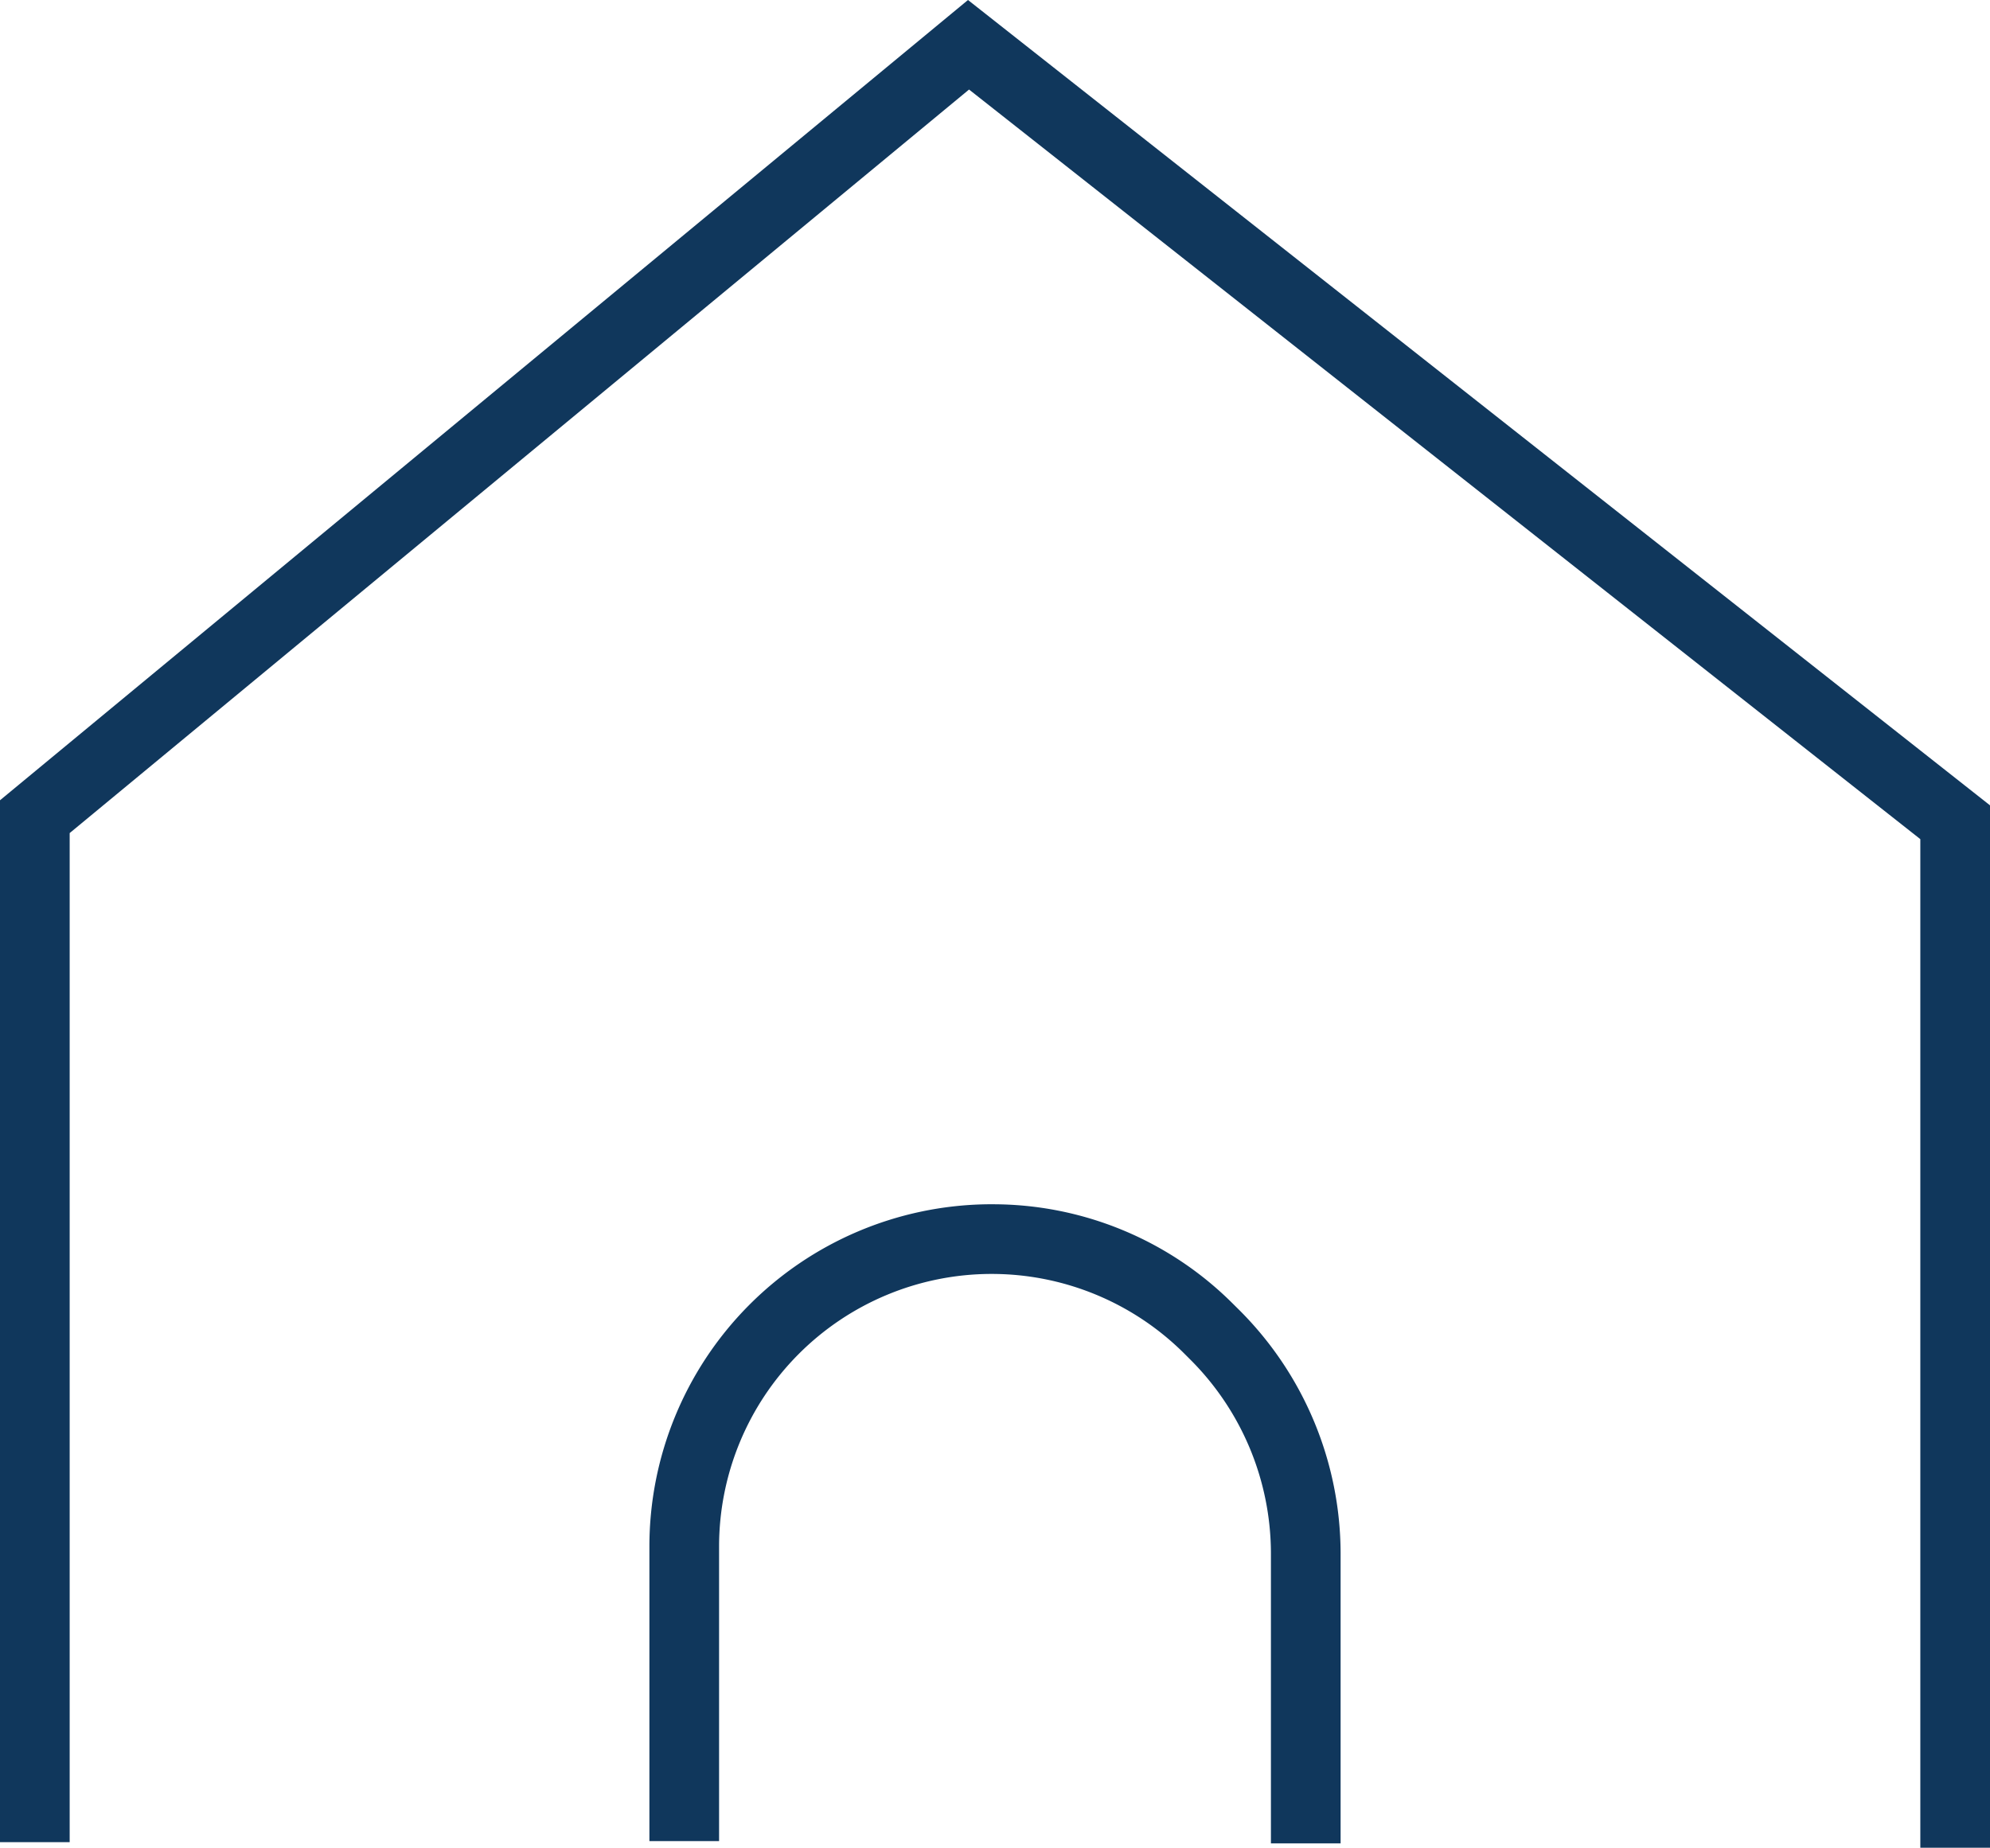
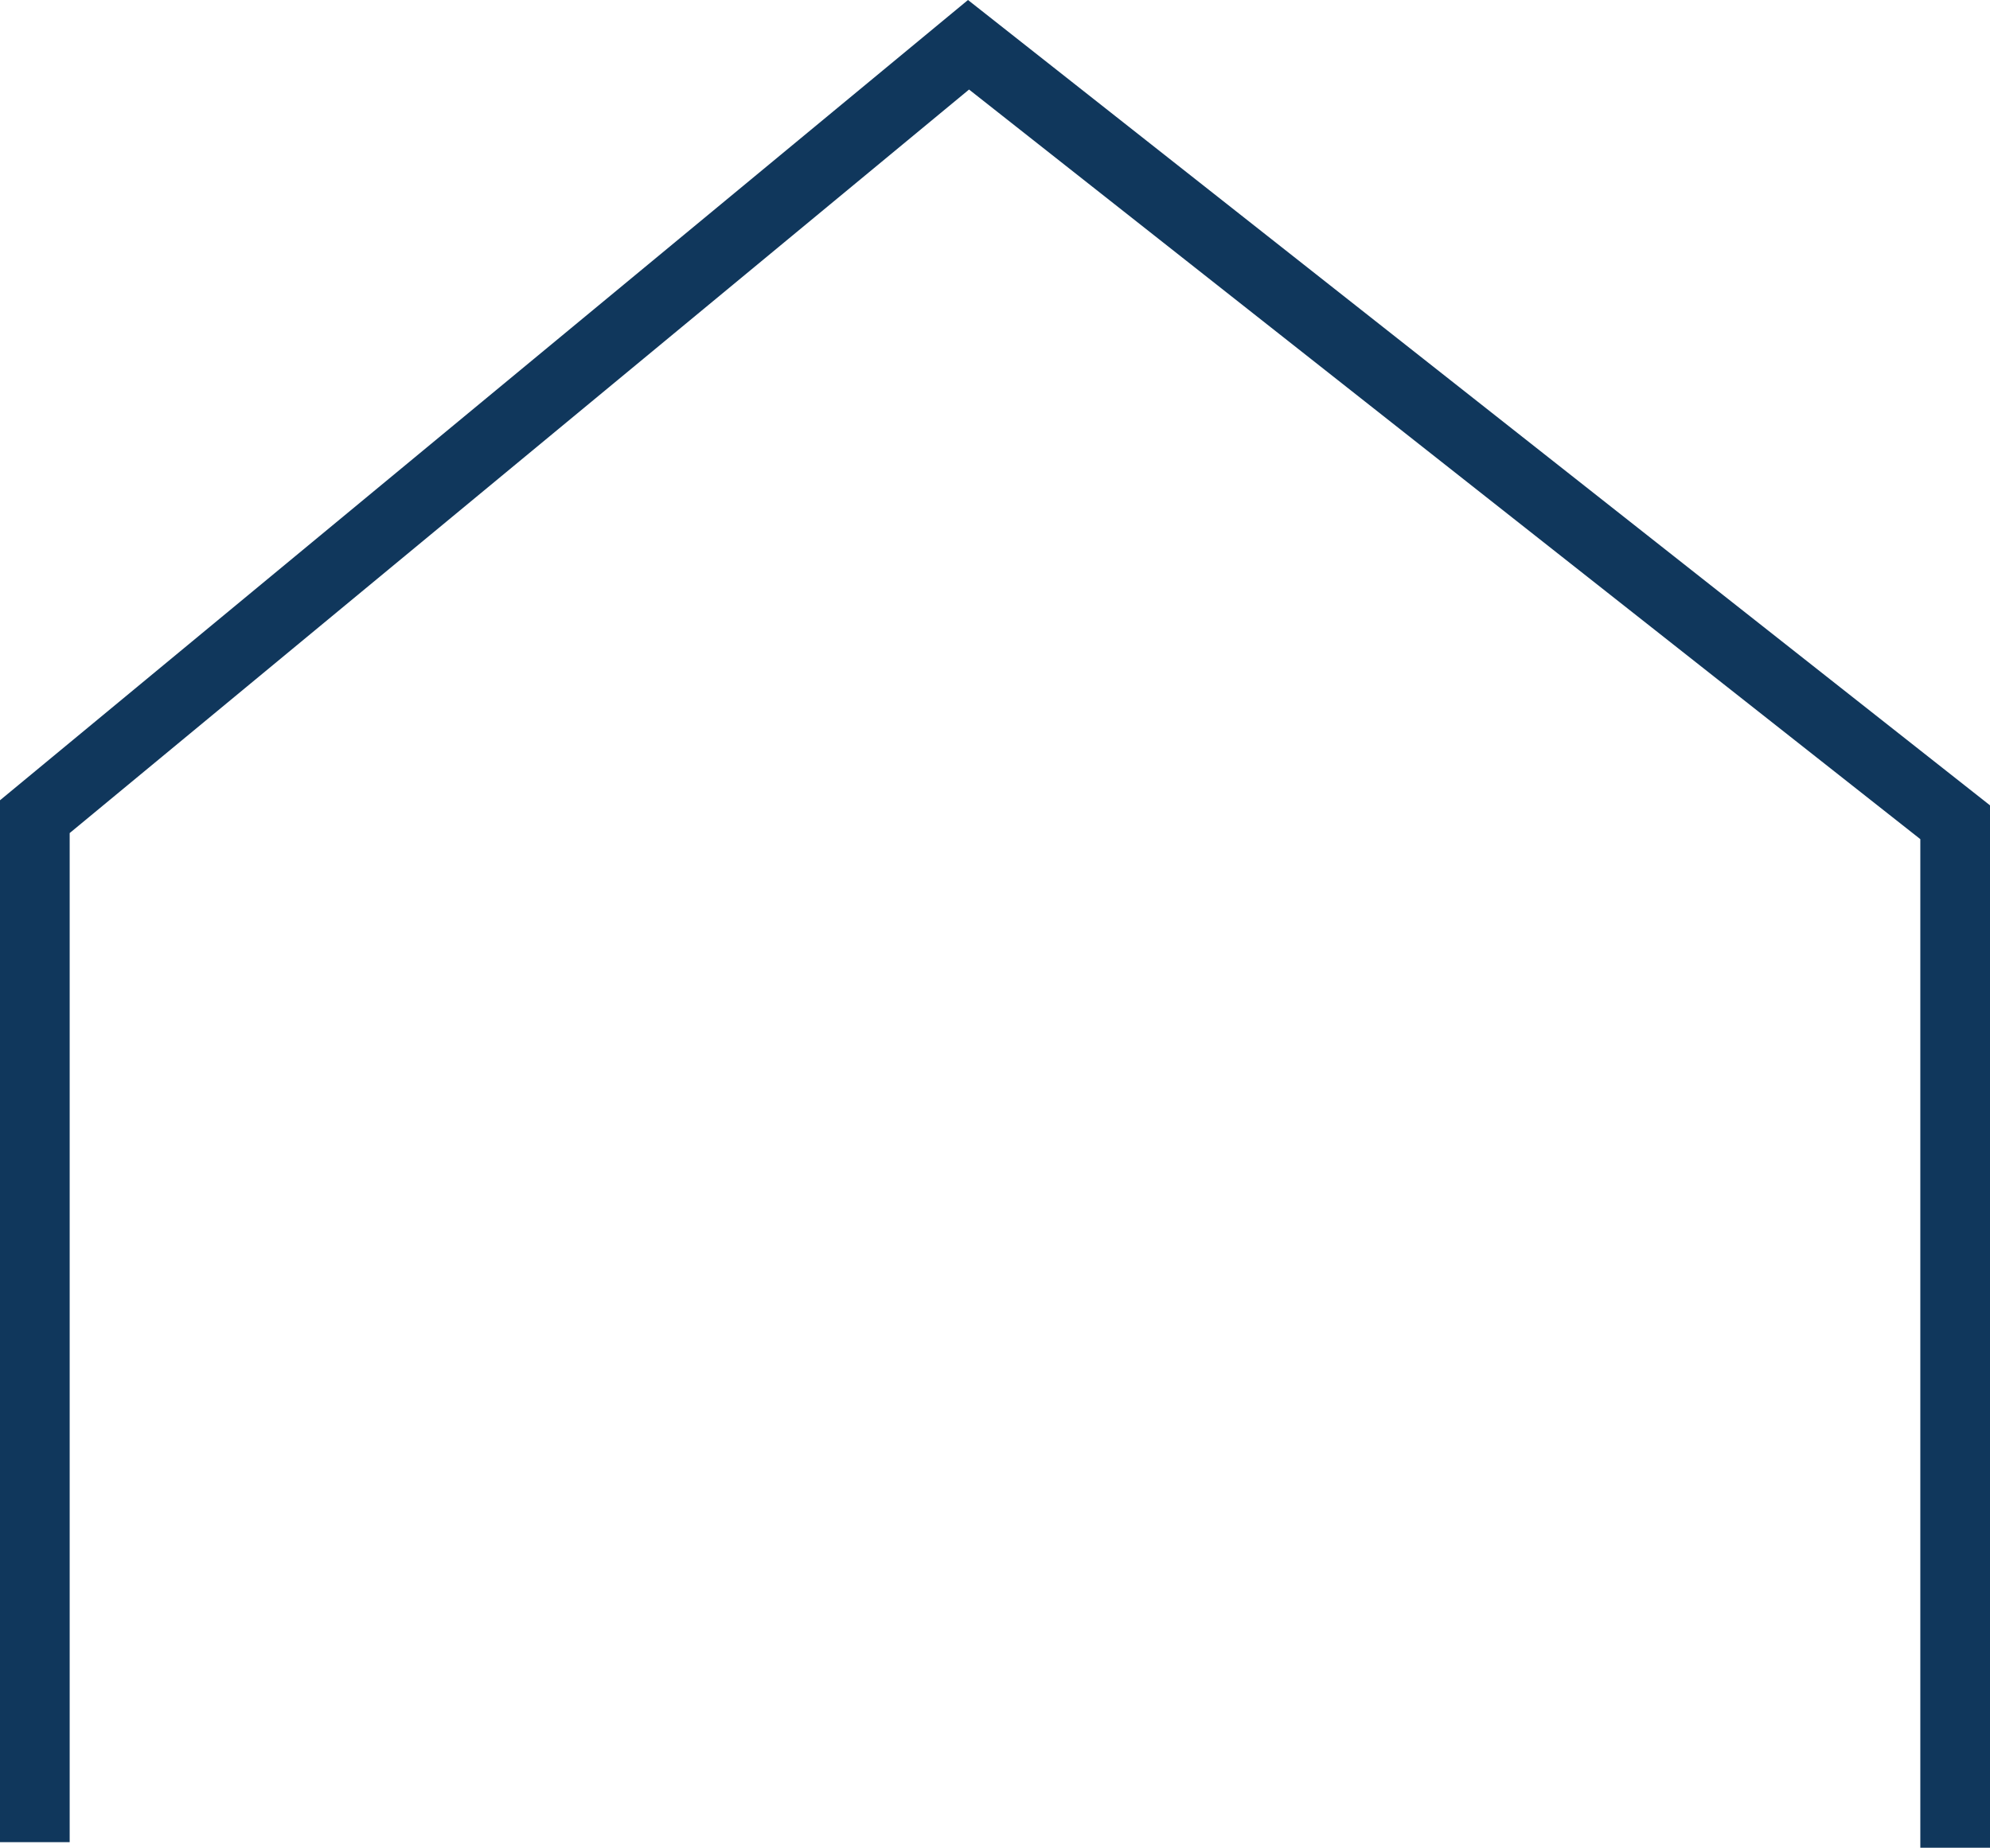
<svg xmlns="http://www.w3.org/2000/svg" id="Layer_1" data-name="Layer 1" viewBox="0 0 714 663.06">
  <defs>
    <style>.cls-1{fill:#10375c;}</style>
  </defs>
  <polygon class="cls-1" points="714 663.06 689 663.06 689 301.13 347.69 32.13 25 298.95 25 661.06 0 661.06 0 287.18 347.31 0 714 289 714 663.06" />
-   <path class="cls-1" d="M524,721.94H499V617.77a98.43,98.43,0,0,0-28.89-69.4L467.74,546A97.82,97.82,0,0,0,301,615.41V721.12H276V615.41A122.83,122.83,0,0,1,397.34,492.6h1.52a121.86,121.86,0,0,1,86.49,35.68l2.38,2.36A123.61,123.61,0,0,1,524,617.77Z" transform="translate(-43 -60.44)" />
</svg>